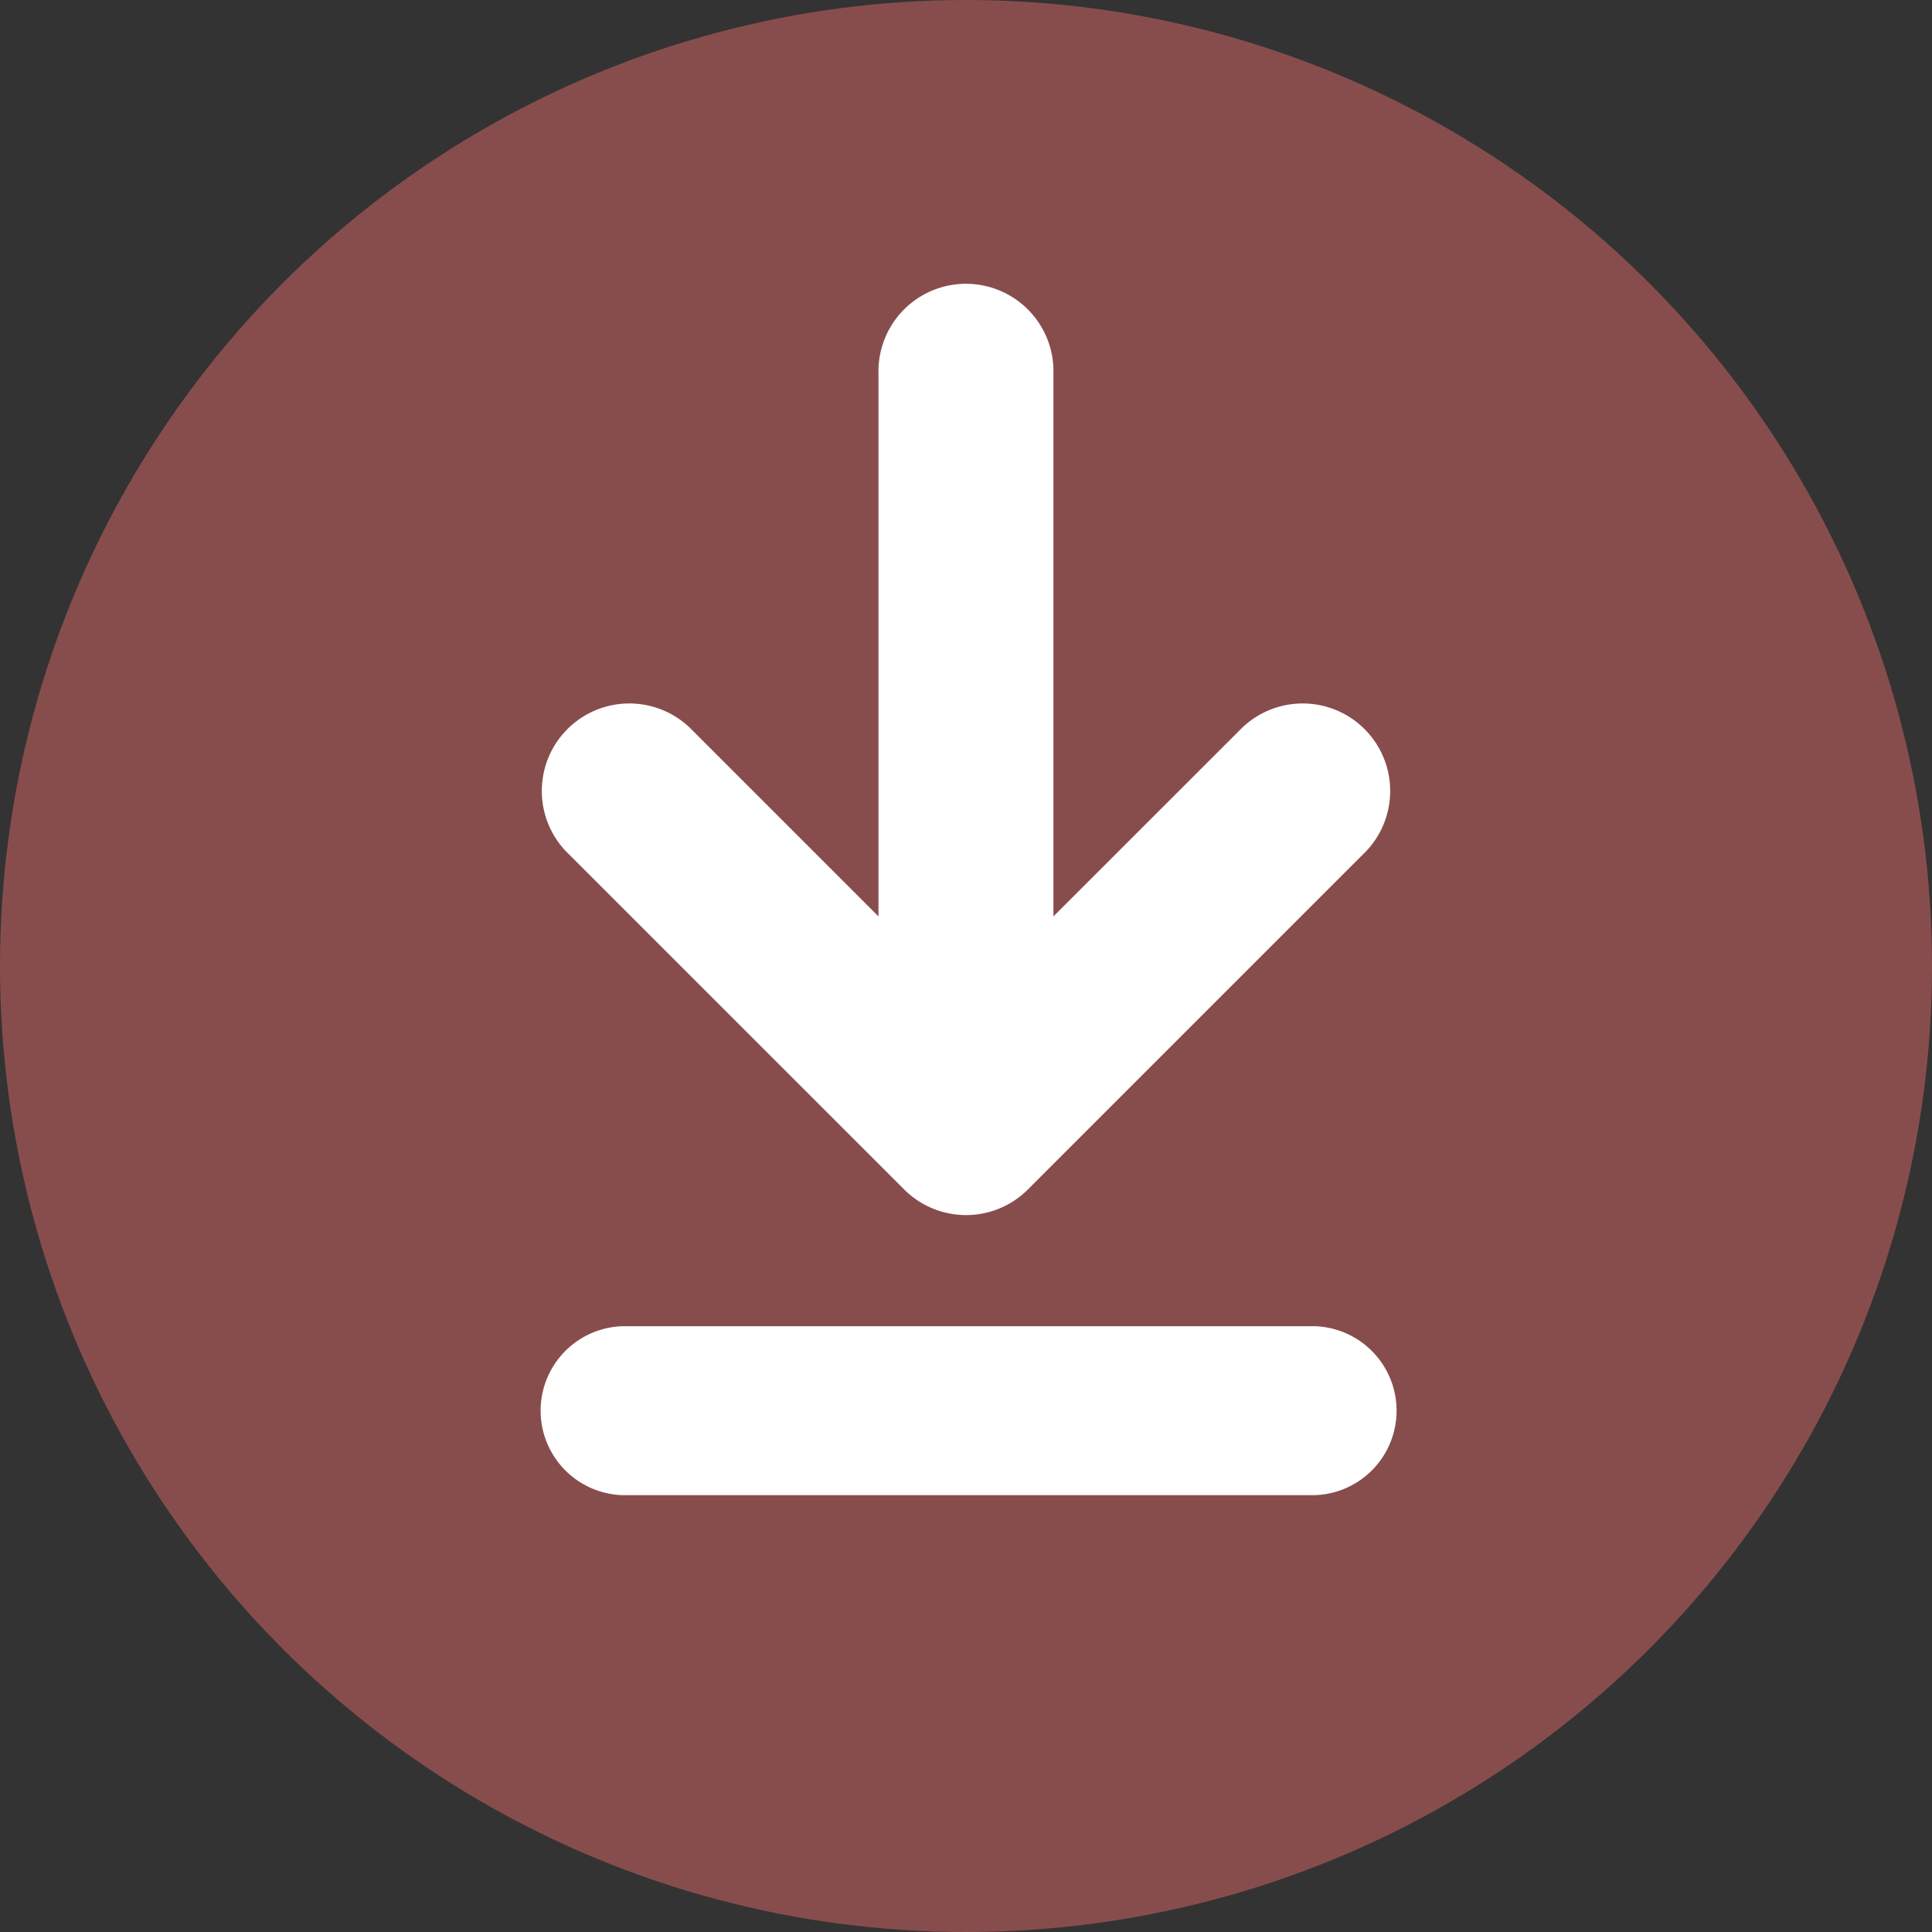
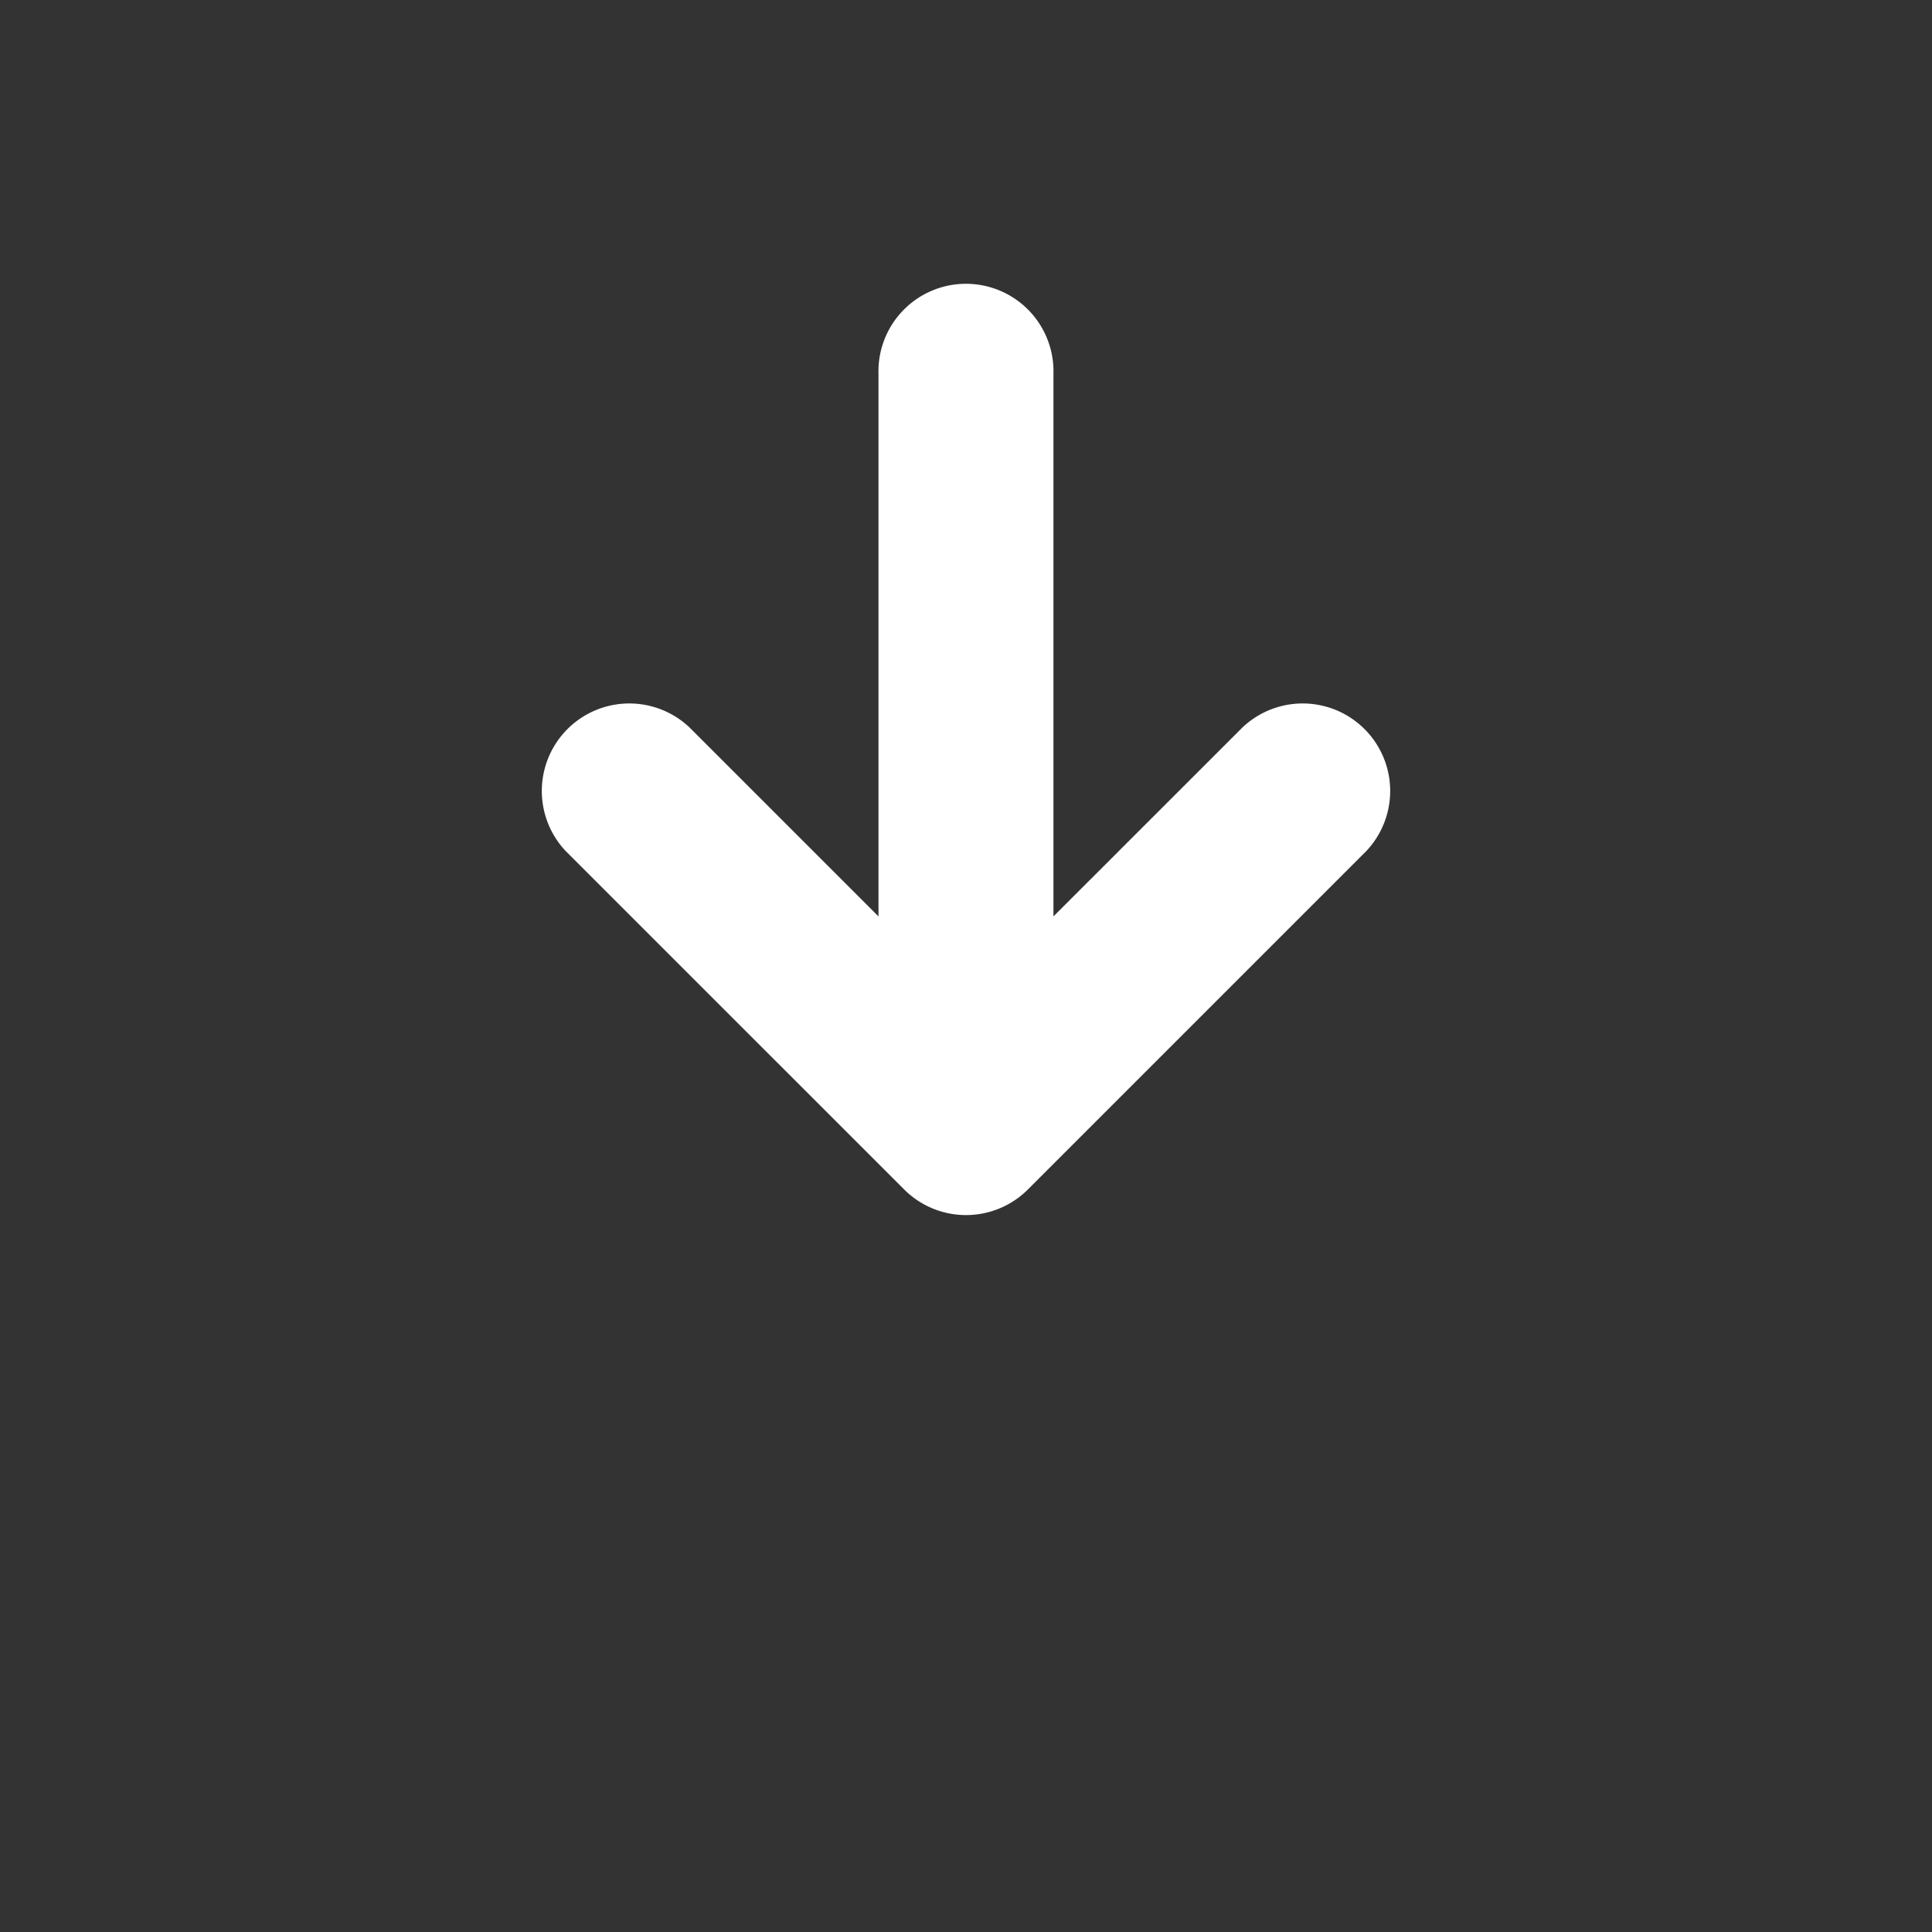
<svg xmlns="http://www.w3.org/2000/svg" width="27" height="27" viewBox="0 0 27 27">
  <rect x="0" y="0" width="27" height="27" fill="#333333" stroke="none" />
  <g transform="translate(-5.167 -5.167)">
-     <circle cx="13.5" cy="13.5" r="13.5" transform="translate(5.167 5.167)" fill="#874d4c" />
    <g transform="translate(12.685 9.167)">
-       <path d="M130.957,473.975h-9.6a1.181,1.181,0,0,0,0,2.361h9.6a1.181,1.181,0,1,0,0-2.361Z" transform="translate(-120.173 -459.441)" fill="#fff" />
      <path d="M125.406,419.488a1.223,1.223,0,0,0,1.729,0l4.727-4.727a1.223,1.223,0,0,0-1.729-1.729l-2.641,2.64v-7.583a1.223,1.223,0,1,0-2.445,0v7.583l-2.64-2.64a1.223,1.223,0,0,0-1.729,1.729Z" transform="translate(-120.288 -406.865)" fill="#fff" />
    </g>
  </g>
</svg>